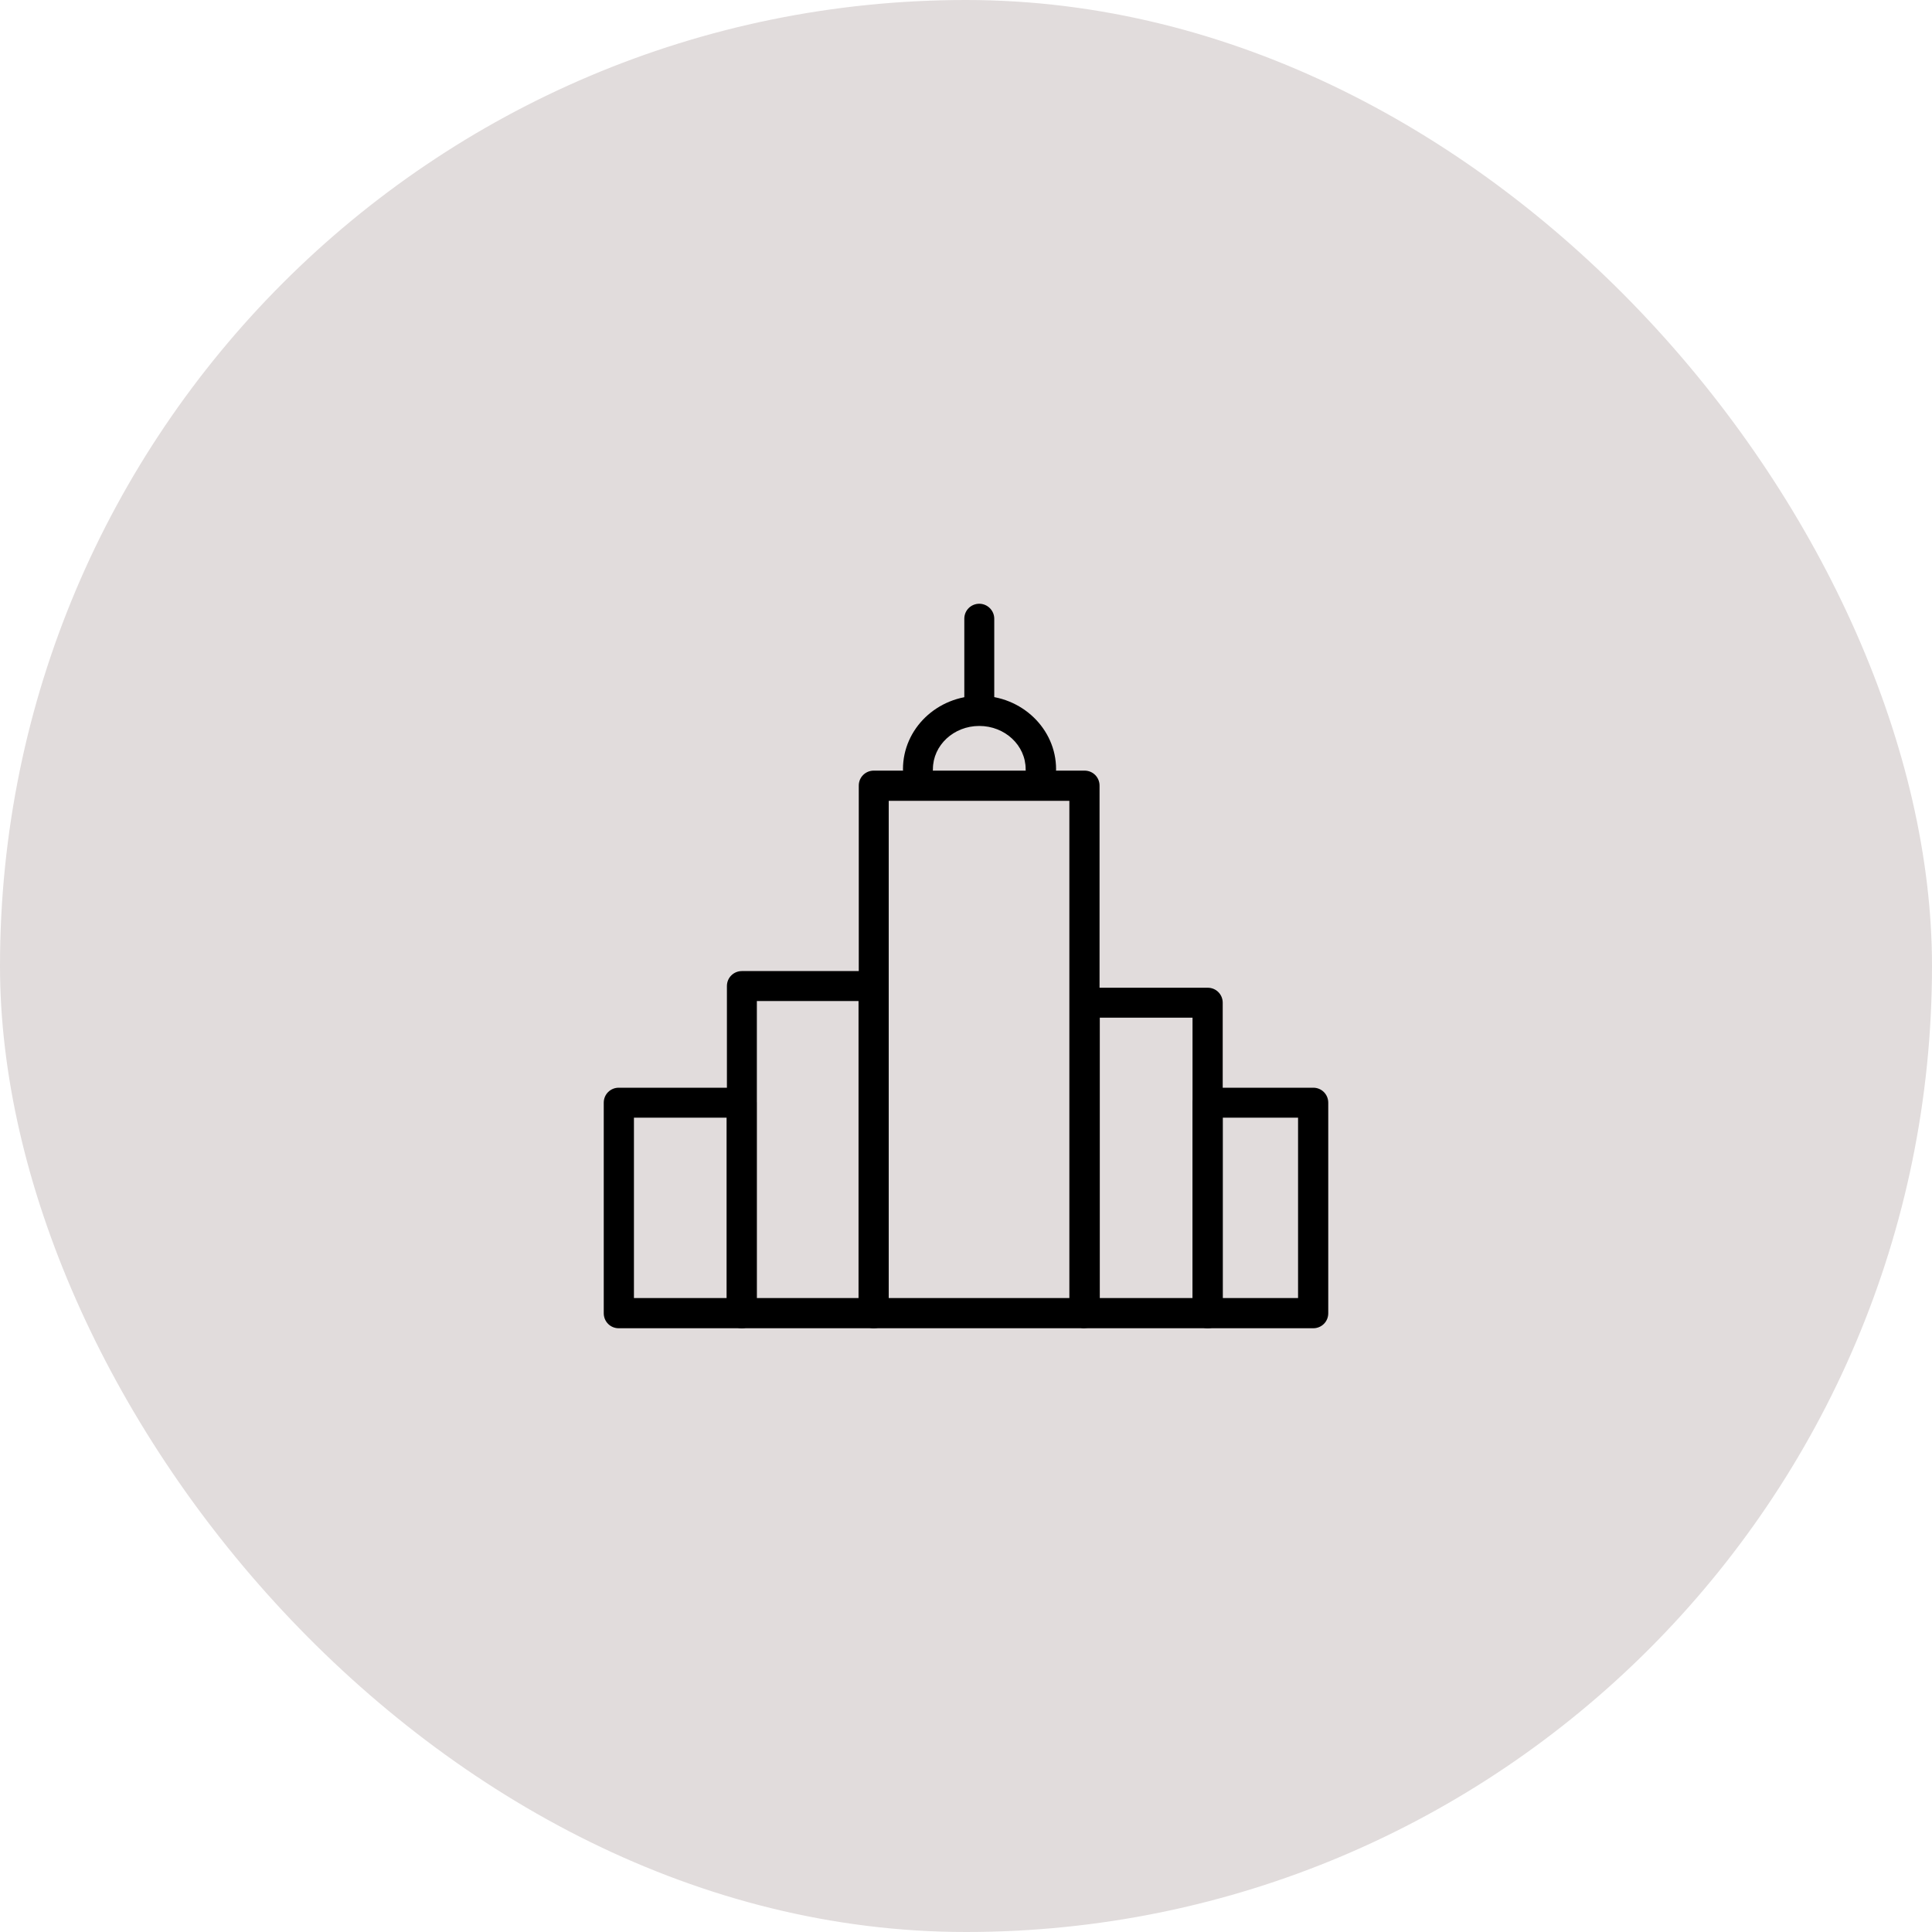
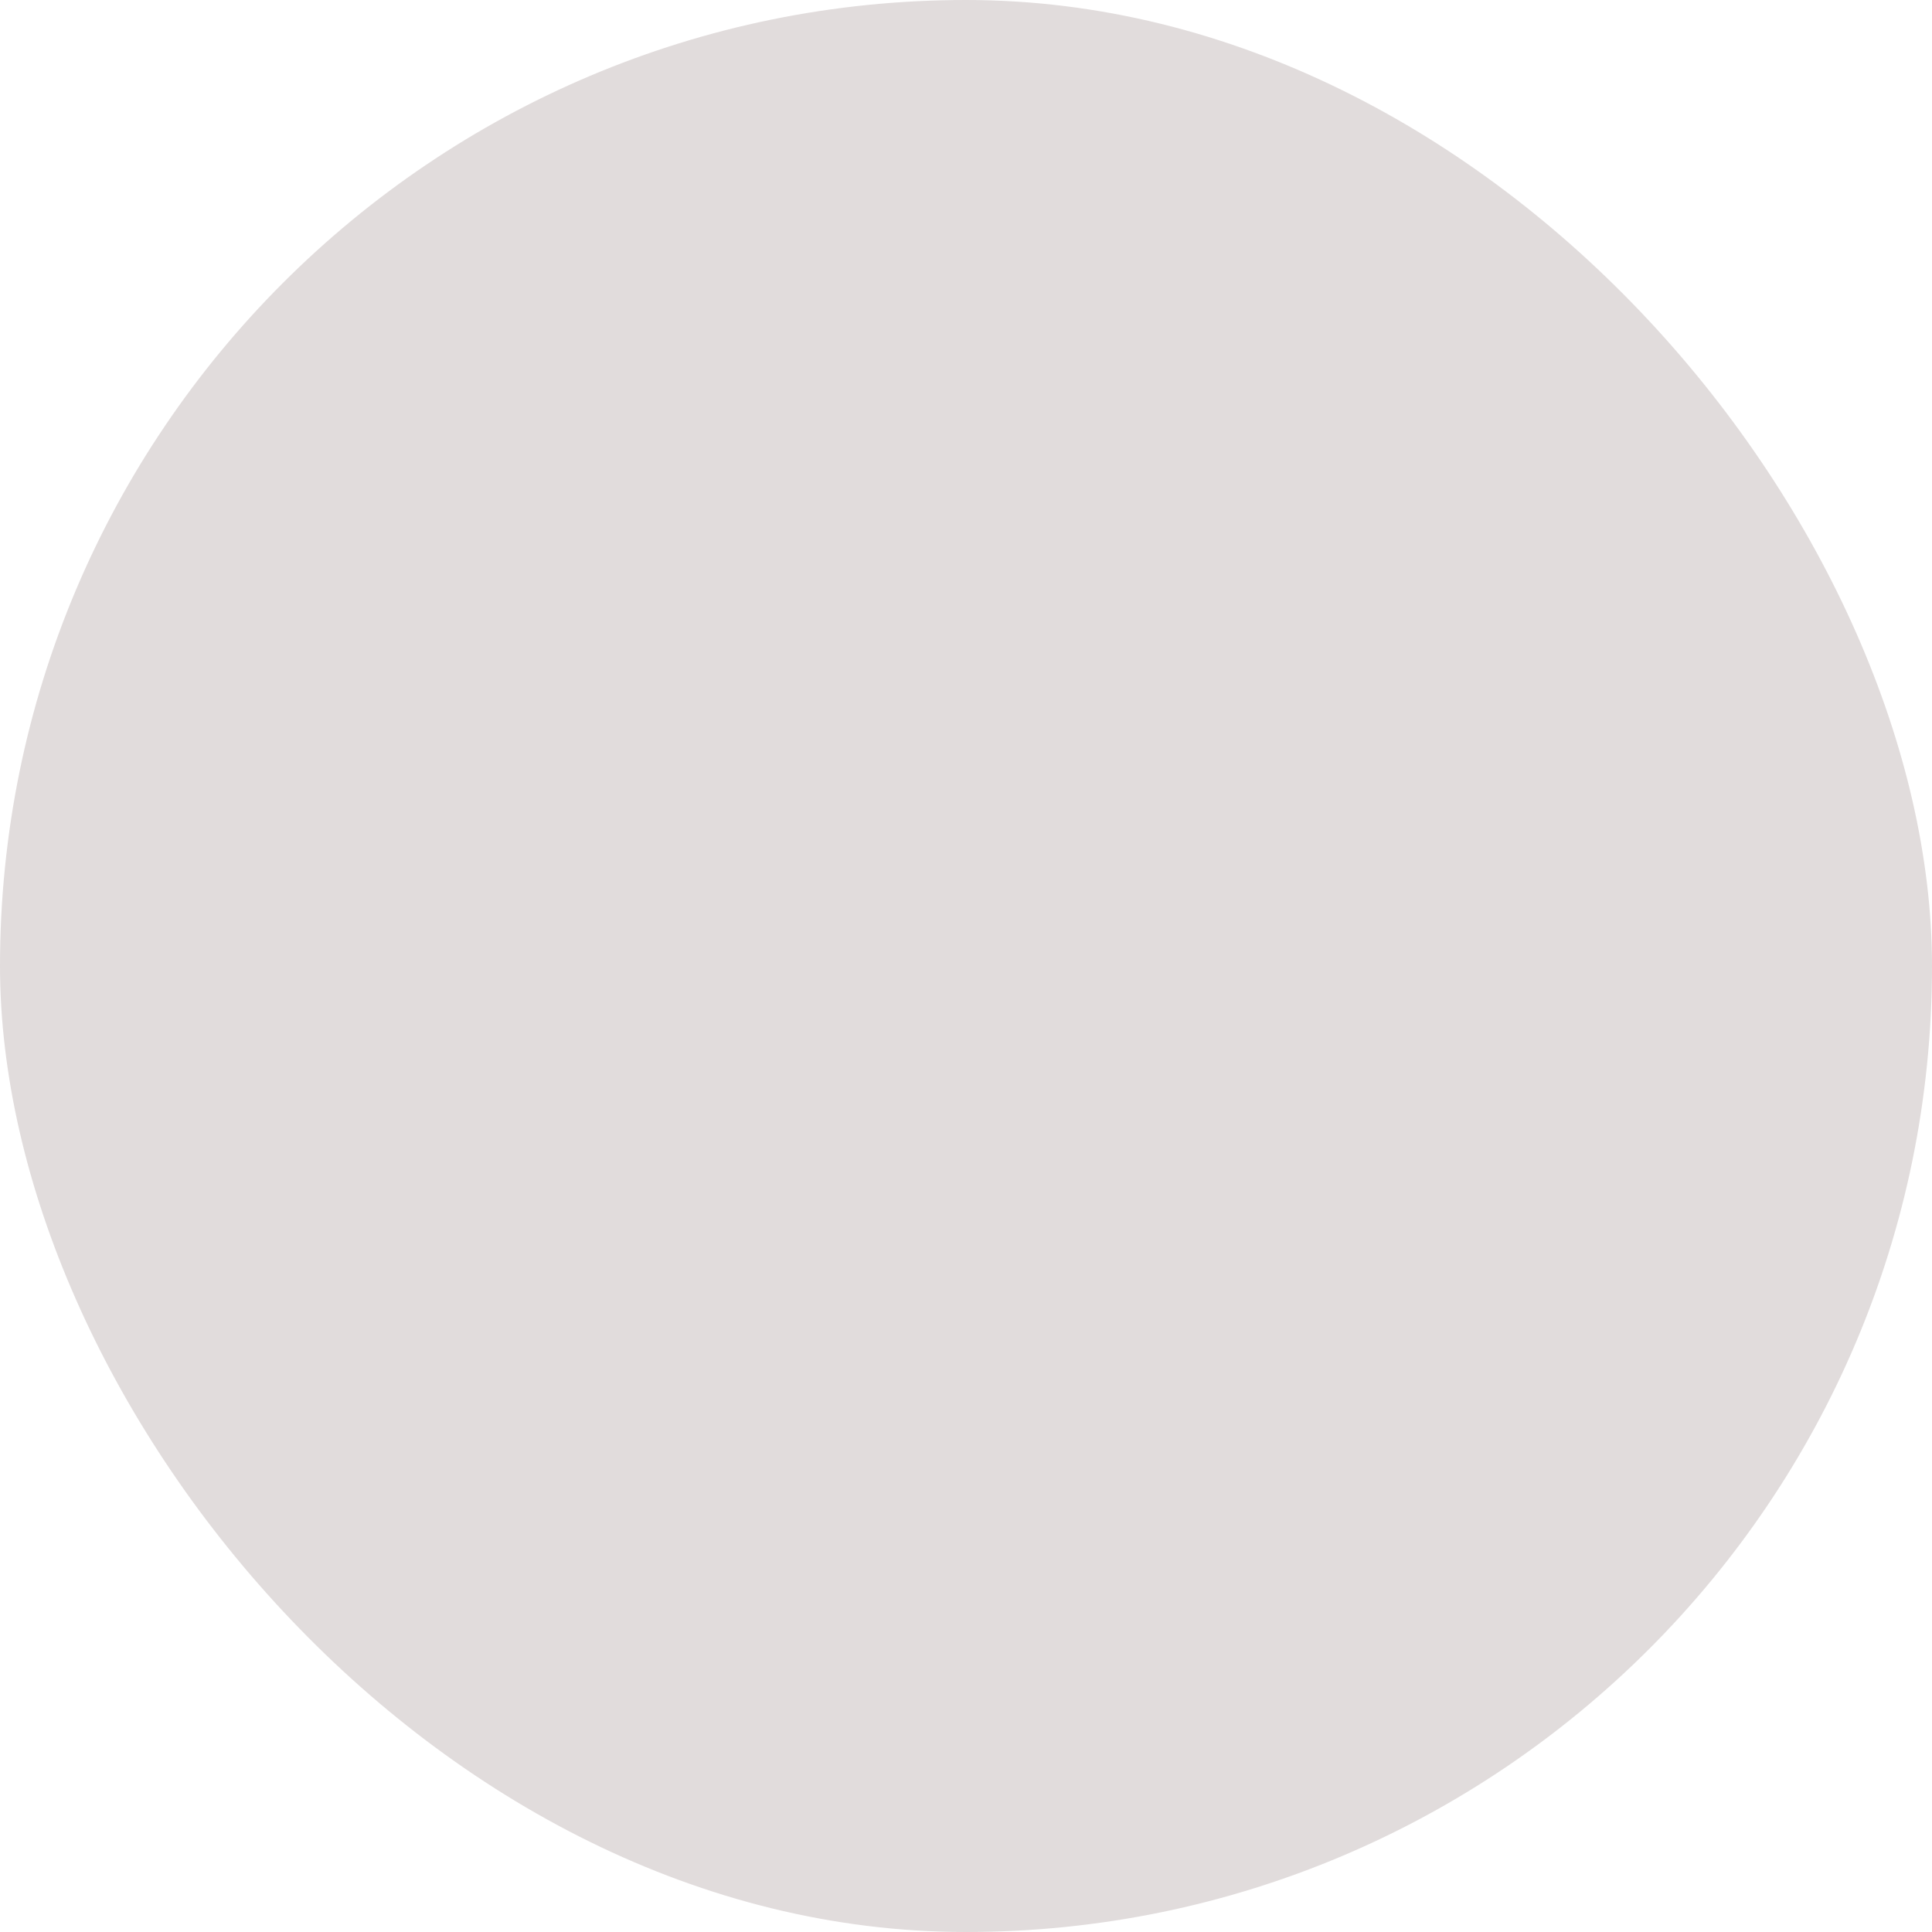
<svg xmlns="http://www.w3.org/2000/svg" width="80" height="80" viewBox="0 0 80 80" fill="none">
  <rect width="80" height="80" rx="40" fill="#E1DCDC" />
  <g clip-path="url(#clip0_4475_3360)">
-     <path d="M44.91 55H36.18C35.83 55 35.56 54.72 35.56 54.38V32.53C35.56 32.18 35.84 31.91 36.18 31.91H44.91C45.26 31.91 45.53 32.19 45.53 32.53V54.37C45.53 54.72 45.25 54.99 44.91 54.99V55ZM36.8 53.75H44.28V33.16H36.8V53.75Z" fill="black" />
    <path d="M50.01 55H44.92C44.57 55 44.3 54.72 44.3 54.38V41.52C44.3 41.17 44.58 40.9 44.92 40.9H50.01C50.36 40.9 50.63 41.18 50.63 41.52V54.38C50.63 54.73 50.35 55 50.01 55ZM45.54 53.75H49.38V42.14H45.54V53.75Z" fill="black" />
    <path d="M54.38 55H50.01C49.66 55 49.39 54.72 49.39 54.38V45.66C49.39 45.31 49.67 45.04 50.01 45.04H54.38C54.73 45.04 55 45.32 55 45.66V54.38C55 54.73 54.72 55 54.38 55ZM50.63 53.75H53.75V46.28H50.63V53.75Z" fill="black" />
    <path d="M30.72 55H25.62C25.27 55 25 54.72 25 54.38V45.66C25 45.31 25.28 45.04 25.62 45.04H30.71C31.06 45.04 31.33 45.32 31.33 45.66V54.38C31.33 54.73 31.05 55 30.71 55H30.72ZM26.25 53.75H30.09V46.28H26.25V53.75Z" fill="black" />
-     <path d="M36.18 55H30.72C30.37 55 30.1 54.72 30.1 54.38V40.83C30.1 40.48 30.38 40.21 30.72 40.21H36.18C36.53 40.21 36.8 40.49 36.8 40.83V54.38C36.8 54.73 36.52 55 36.18 55ZM31.34 53.75H35.55V41.45H31.34V53.75Z" fill="black" />
    <path d="M43.09 32.47C42.74 32.47 42.47 32.19 42.47 31.85C42.47 30.86 41.61 30.06 40.55 30.06C39.49 30.06 38.63 30.86 38.63 31.85C38.63 32.2 38.35 32.47 38.01 32.47C37.67 32.47 37.39 32.19 37.39 31.85C37.39 30.17 38.81 28.81 40.56 28.81C42.31 28.81 43.73 30.18 43.73 31.85C43.73 32.2 43.45 32.47 43.11 32.47H43.09Z" fill="black" />
    <path d="M40.55 30.05C40.2 30.05 39.93 29.77 39.93 29.43V25.62C39.93 25.27 40.21 25 40.55 25C40.89 25 41.17 25.28 41.17 25.62V29.42C41.17 29.77 40.89 30.04 40.55 30.04V30.05Z" fill="black" />
  </g>
  <defs>
    <clipPath id="clip0_4475_3360">
-       <rect width="30" height="30" fill="white" transform="translate(25 25)" />
-     </clipPath>
+       </clipPath>
  </defs>
</svg>